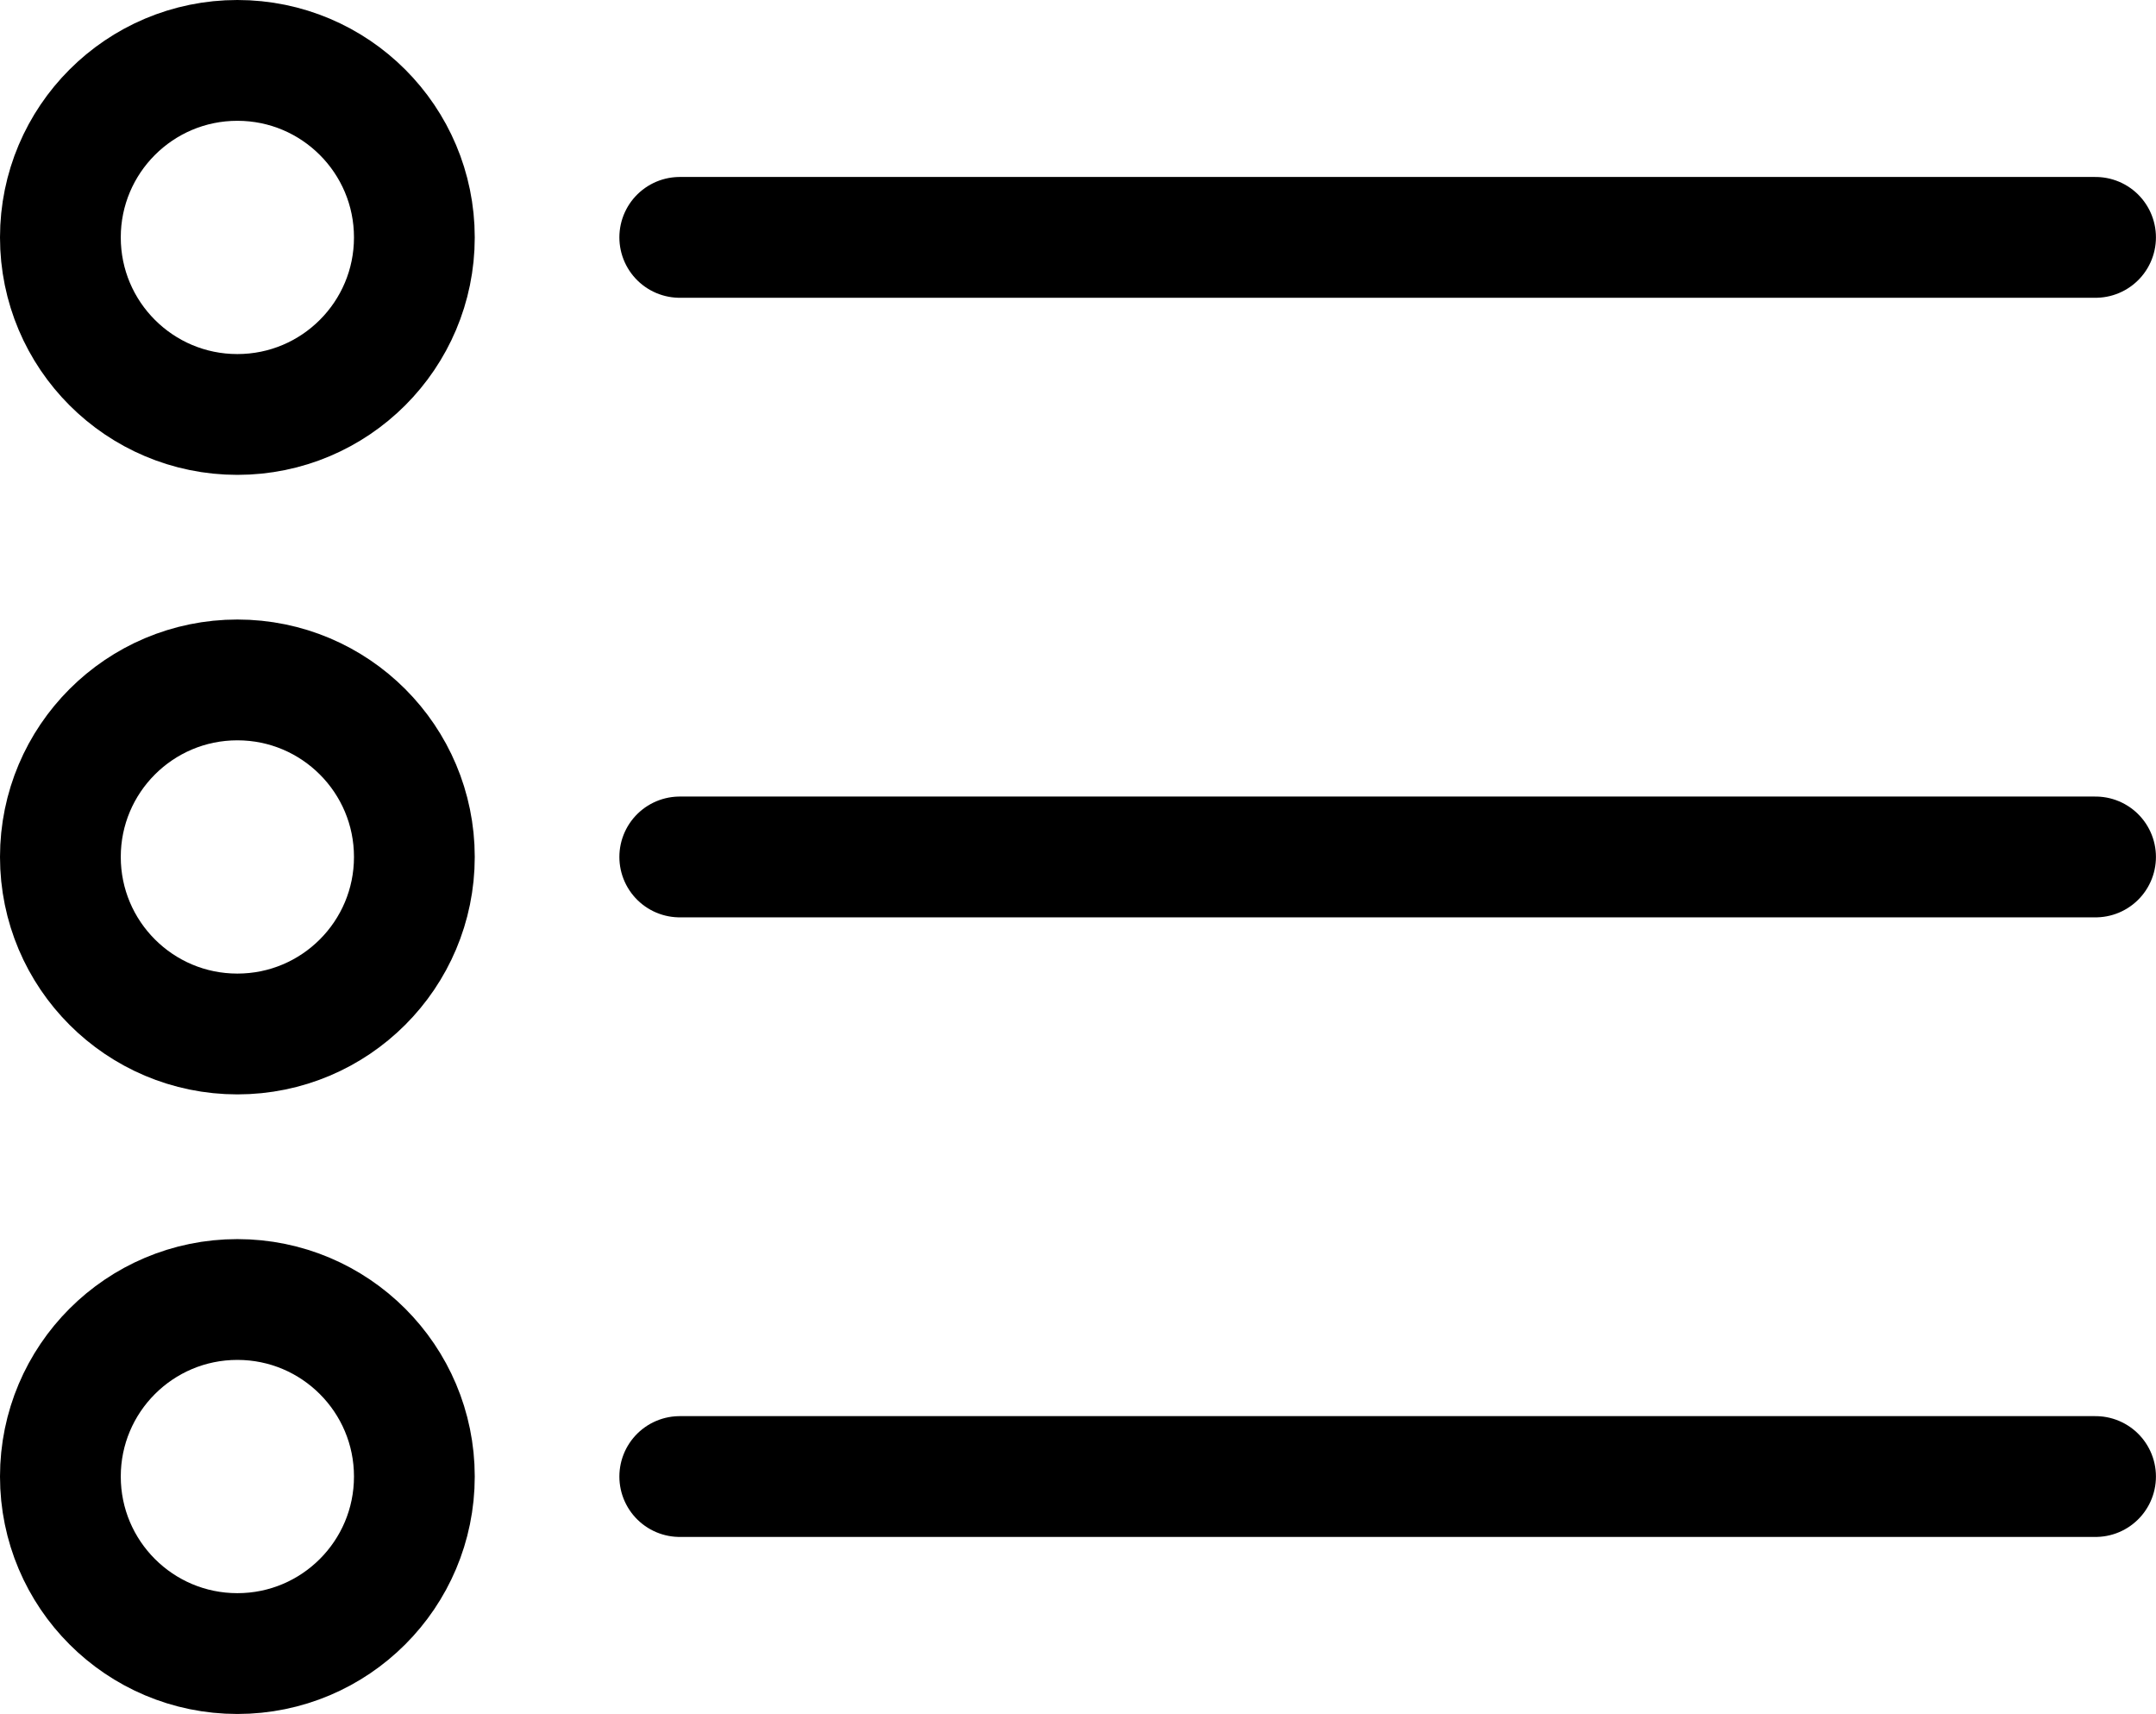
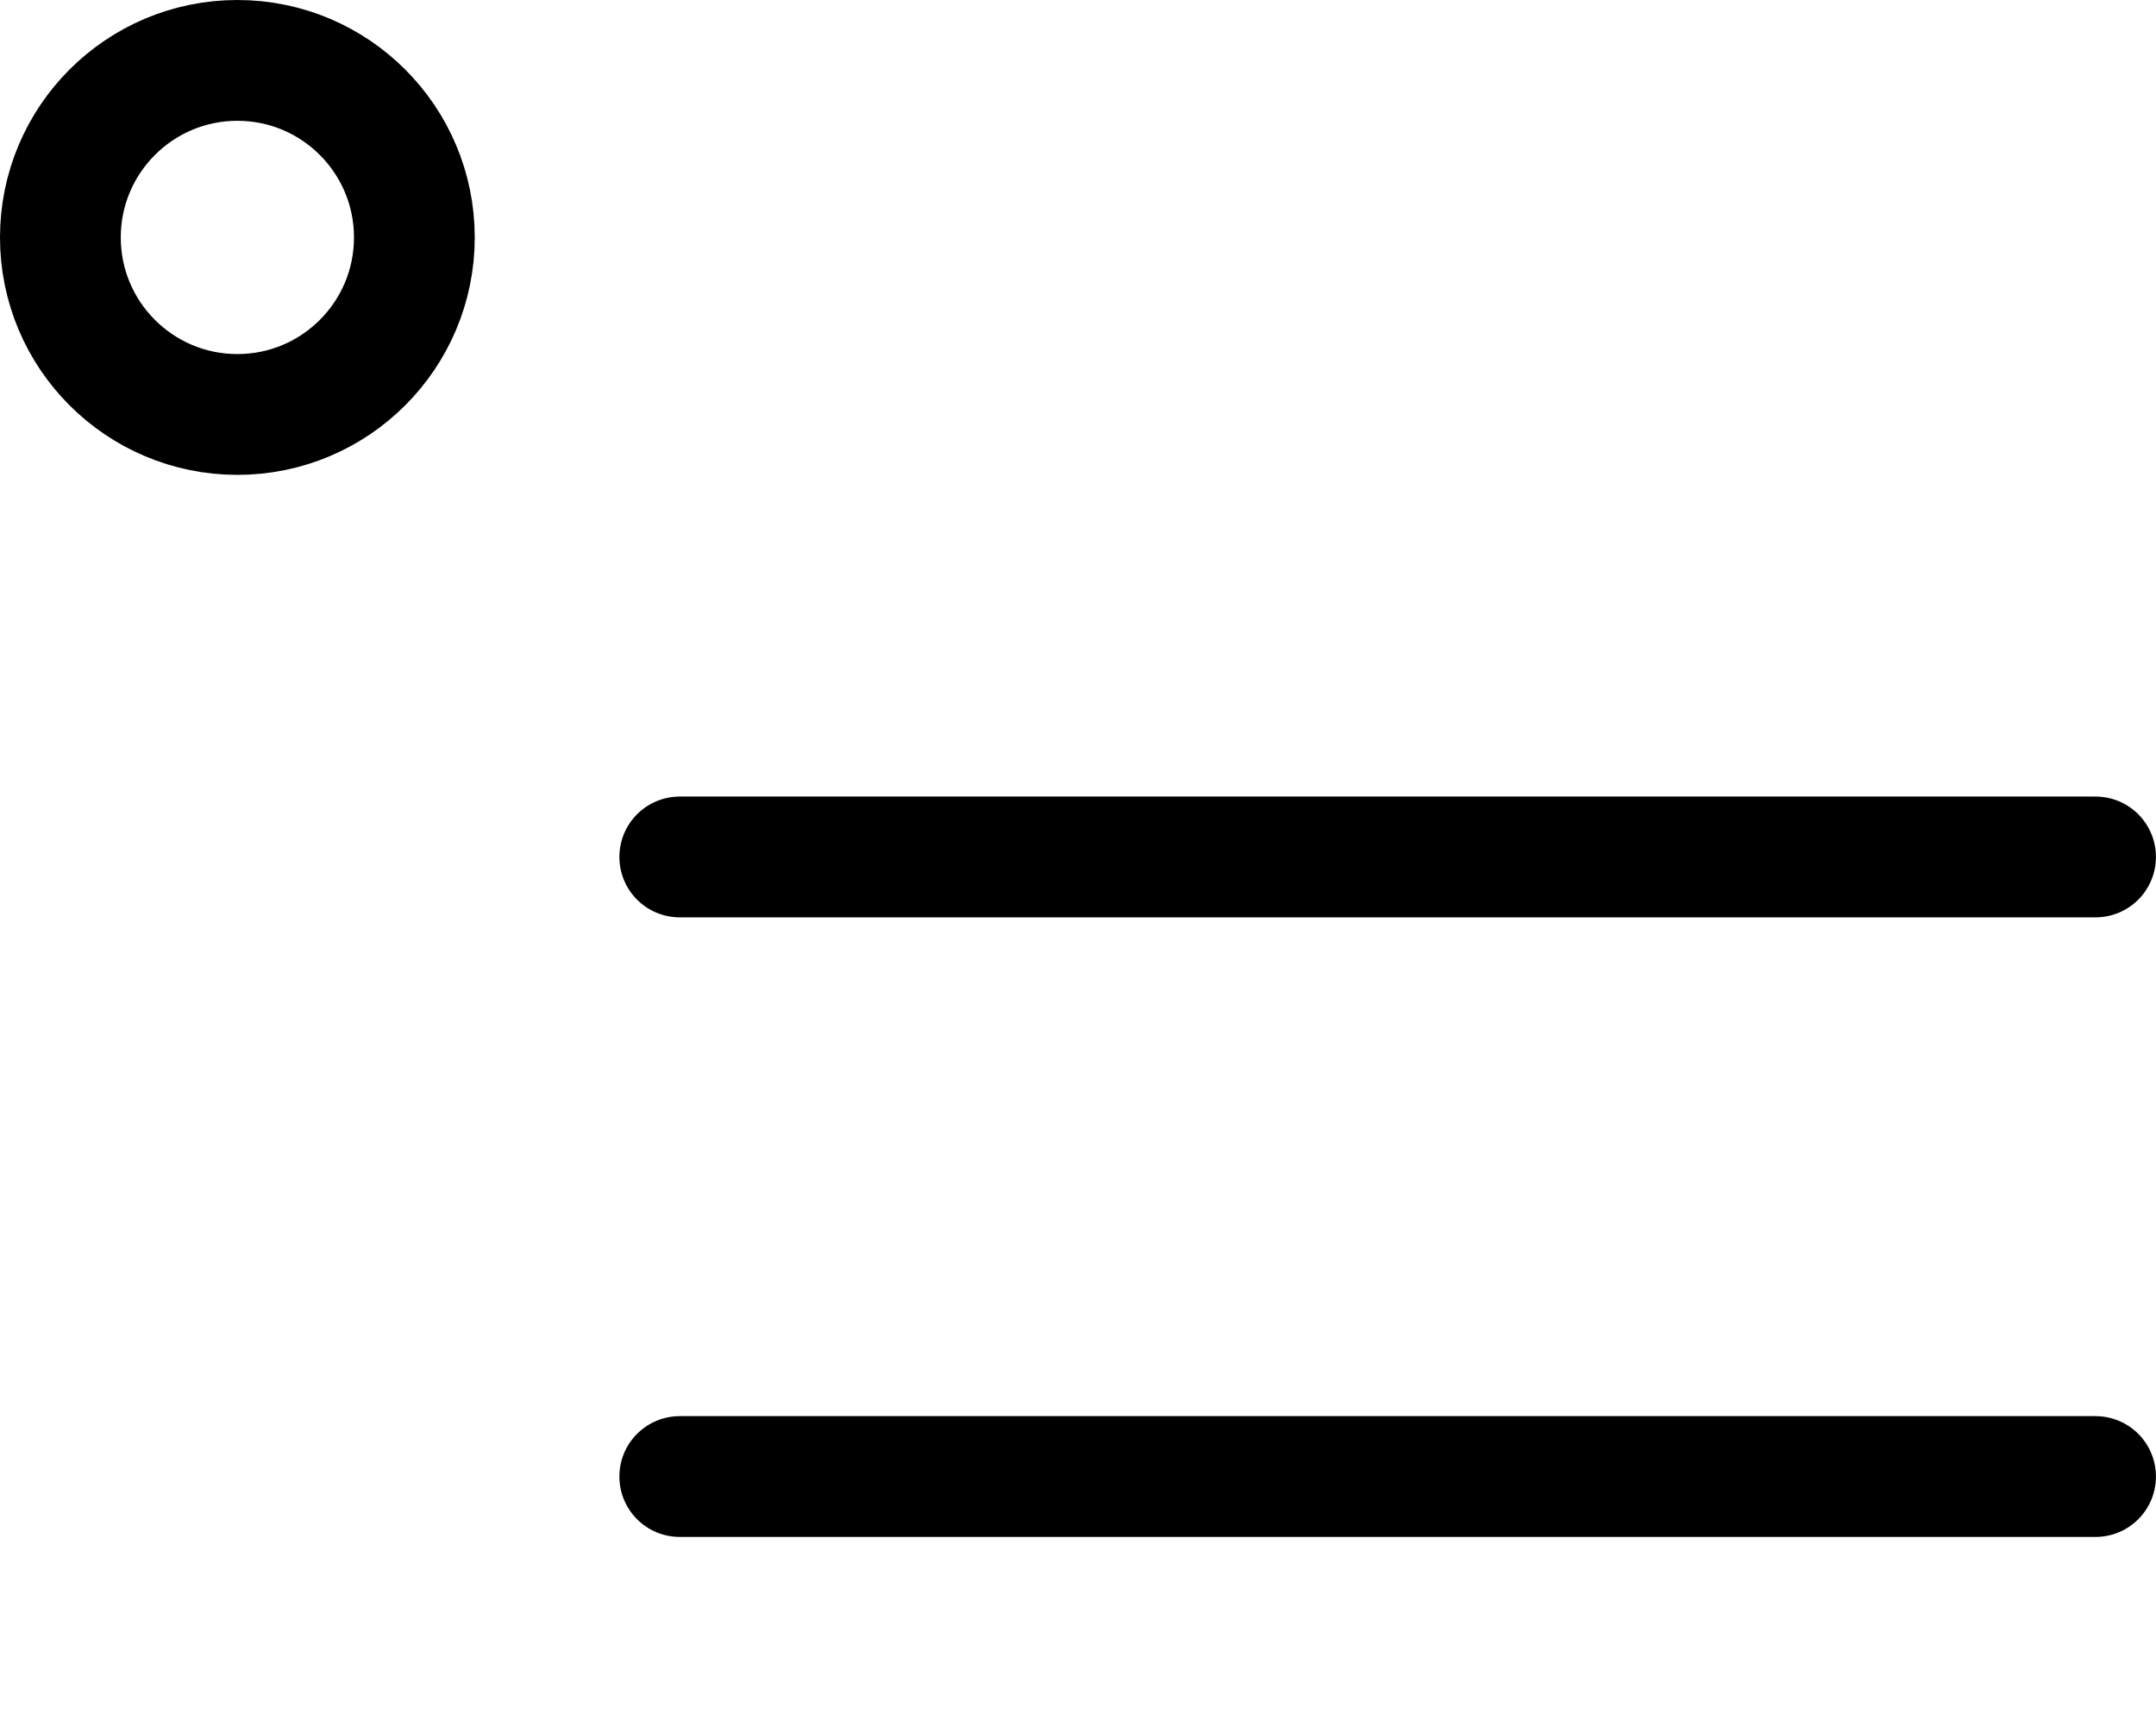
<svg xmlns="http://www.w3.org/2000/svg" width="35.704" height="28.377" viewBox="0 0 35.704 28.377">
  <g id="recommendation_icon" transform="translate(0.267 0.267)">
    <g id="Group_2003" data-name="Group 2003">
-       <line id="Line_27" data-name="Line 27" x2="23.446" transform="translate(10.99 3.663)" fill="none" stroke="#000" stroke-linecap="round" stroke-linejoin="round" stroke-width="2" />
      <circle id="Ellipse_46" data-name="Ellipse 46" cx="2.931" cy="2.931" r="2.931" transform="translate(0.733 0.733)" fill="none" stroke="#000" stroke-linecap="round" stroke-linejoin="round" stroke-width="2" />
      <line id="Line_28" data-name="Line 28" x2="23.446" transform="translate(10.99 13.921)" fill="none" stroke="#000" stroke-linecap="round" stroke-linejoin="round" stroke-width="2" />
-       <circle id="Ellipse_47" data-name="Ellipse 47" cx="2.931" cy="2.931" r="2.931" transform="translate(0.733 10.99)" fill="none" stroke="#000" stroke-linecap="round" stroke-linejoin="round" stroke-width="2" />
      <line id="Line_29" data-name="Line 29" x2="23.446" transform="translate(10.99 24.179)" fill="none" stroke="#000" stroke-linecap="round" stroke-linejoin="round" stroke-width="2" />
-       <circle id="Ellipse_48" data-name="Ellipse 48" cx="2.931" cy="2.931" r="2.931" transform="translate(0.733 21.248)" fill="none" stroke="#000" stroke-linecap="round" stroke-linejoin="round" stroke-width="2" />
    </g>
  </g>
</svg>